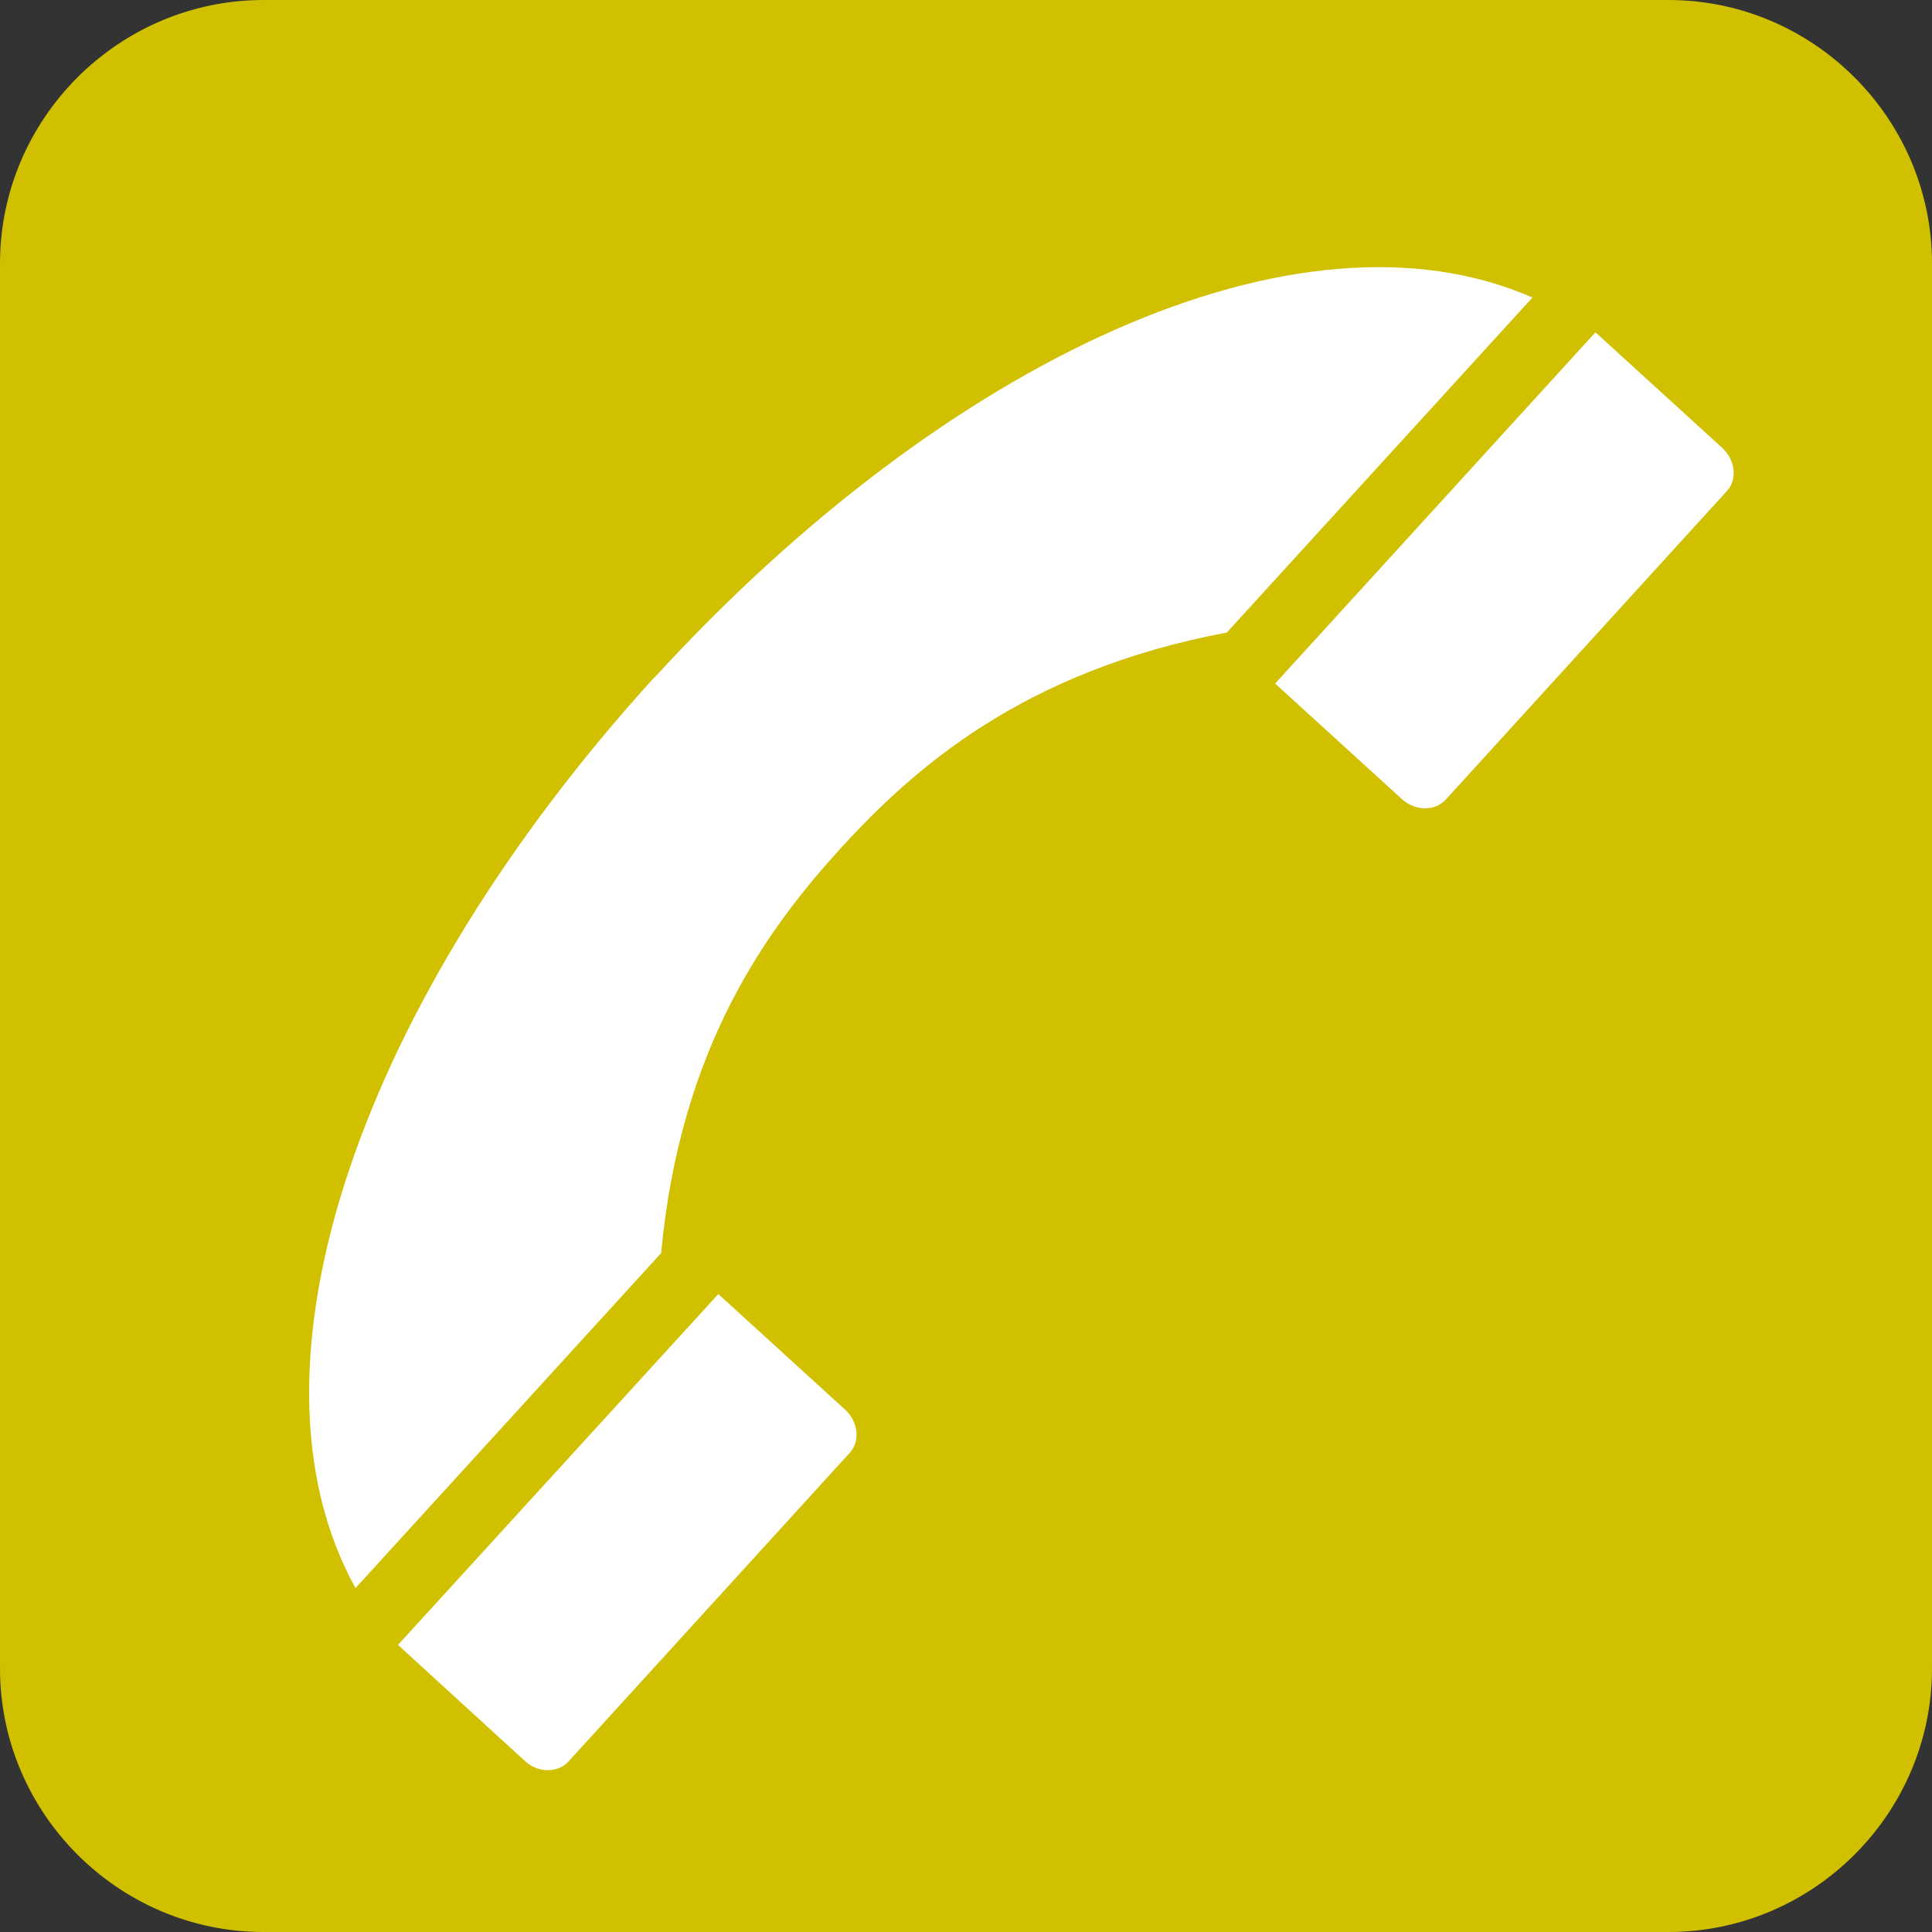
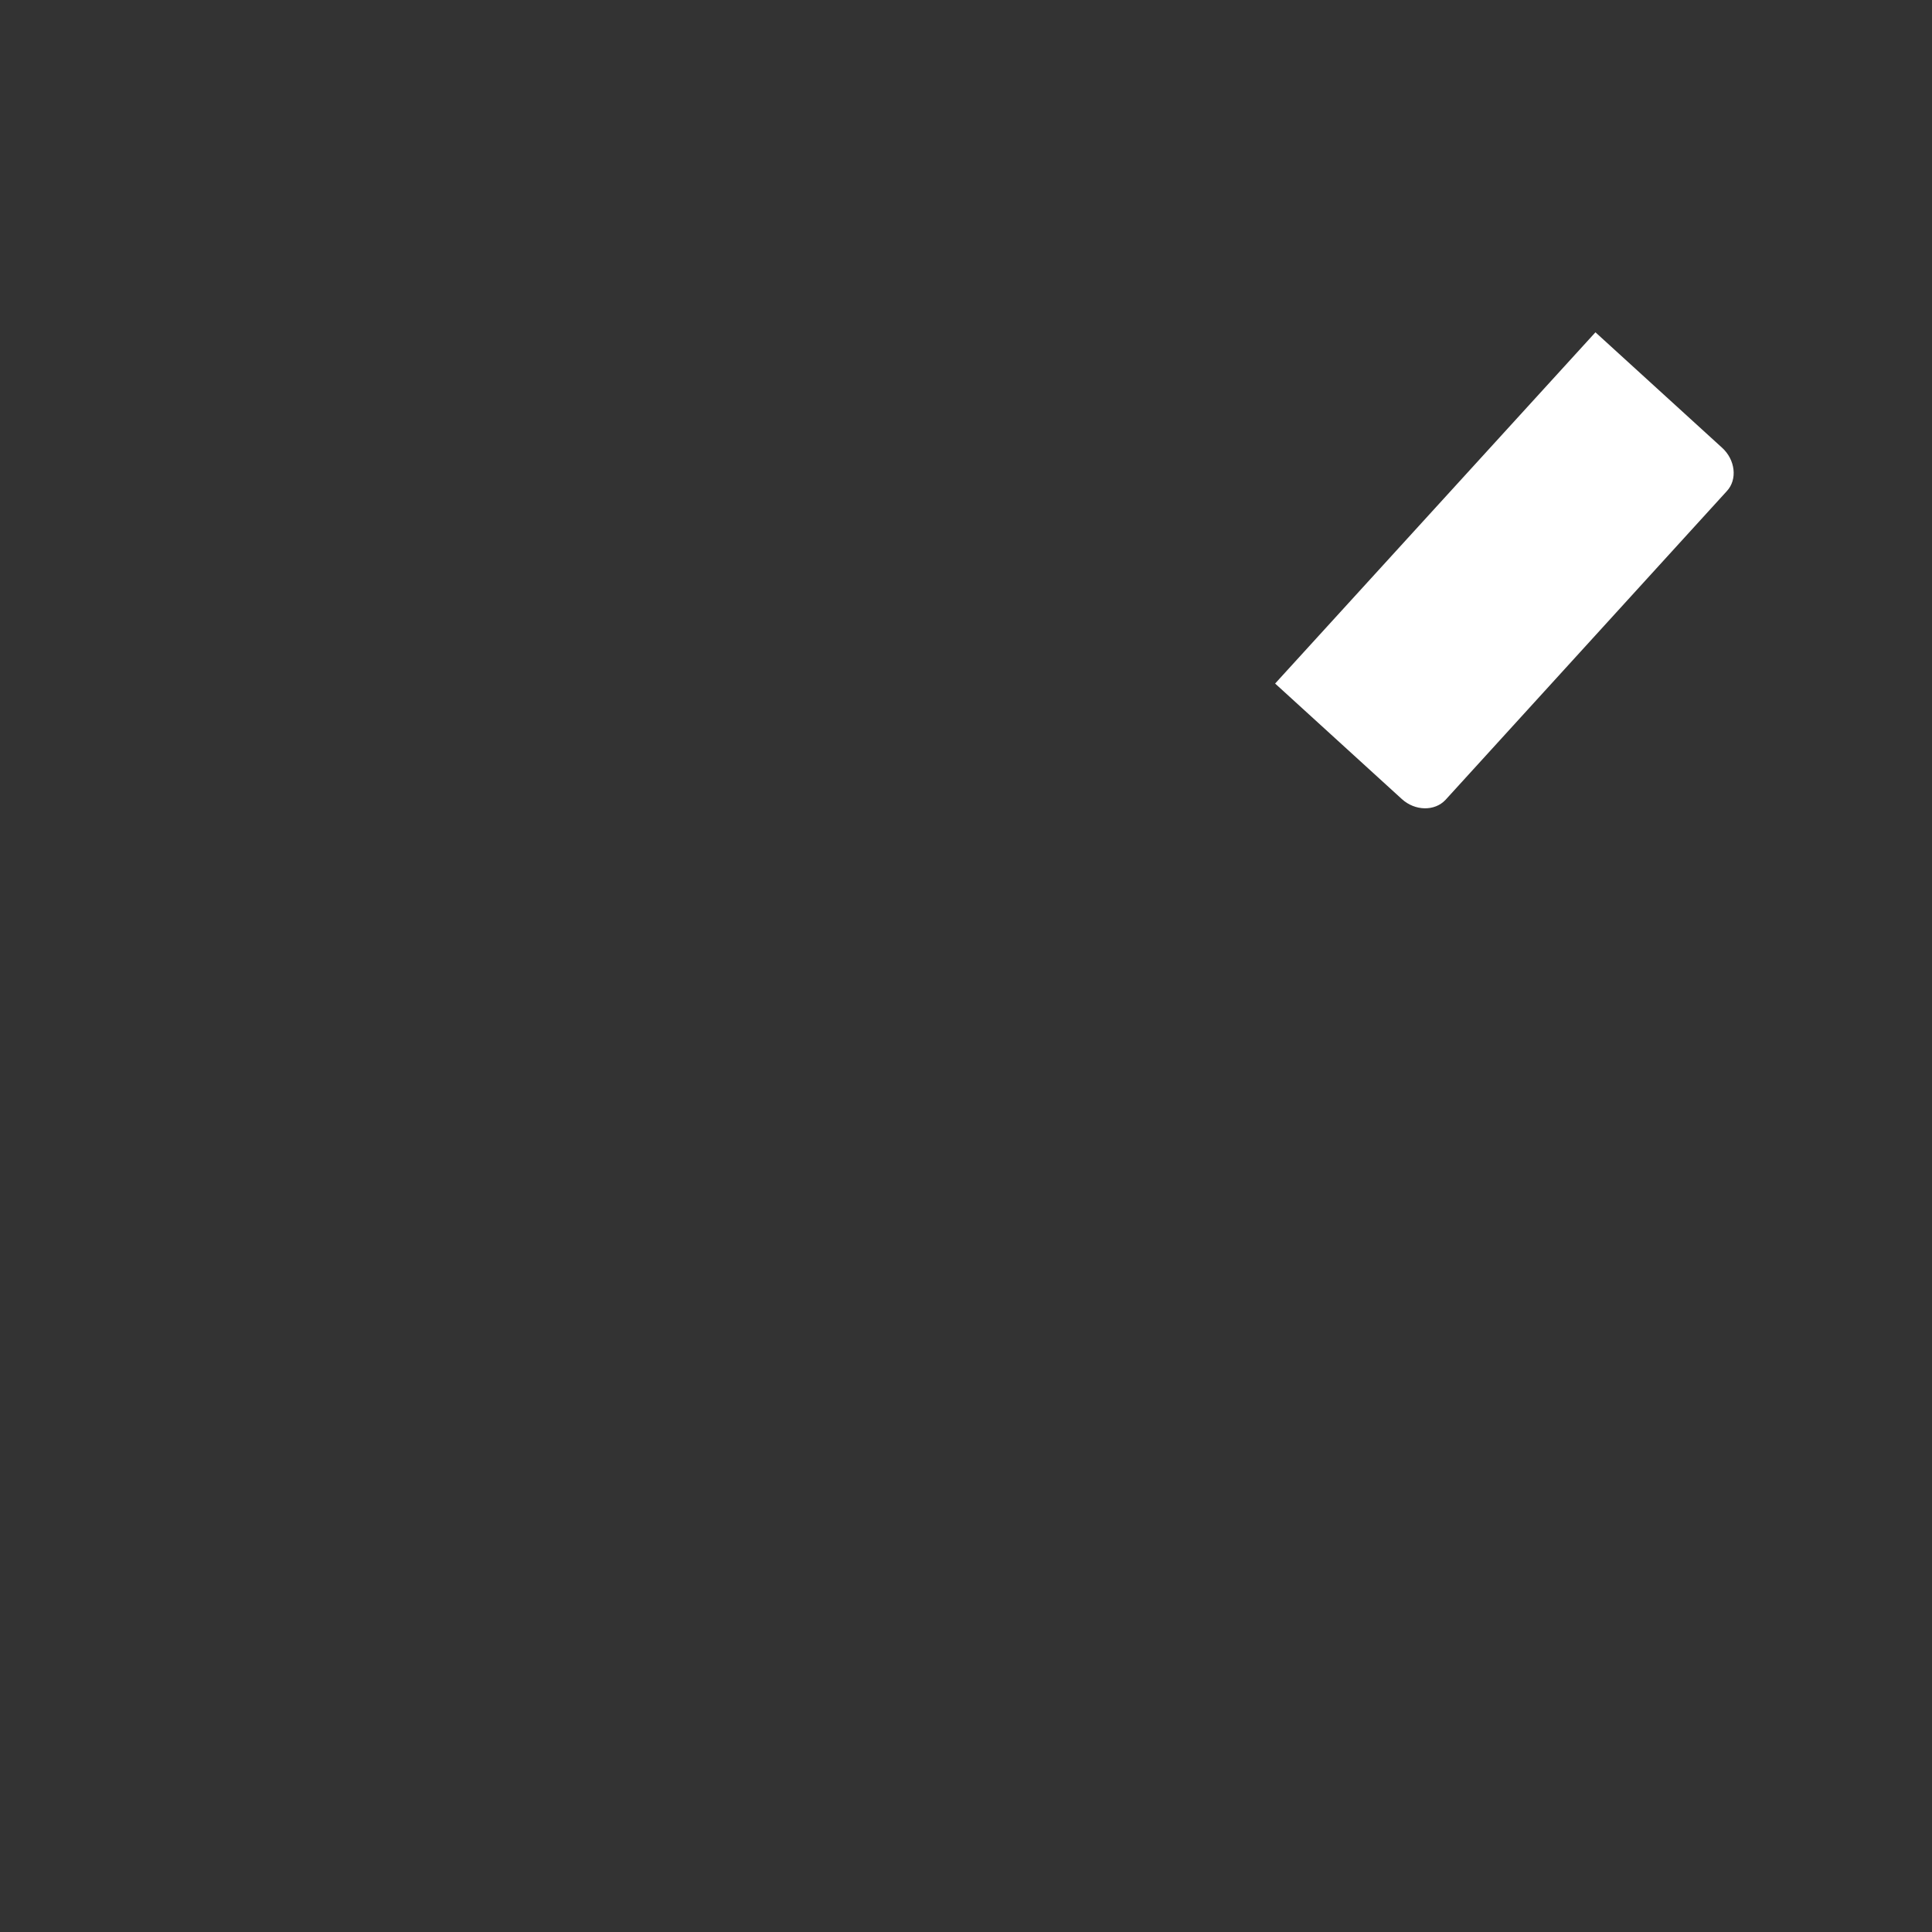
<svg xmlns="http://www.w3.org/2000/svg" version="1.1" x="0px" y="0px" viewBox="0 0 50 50" style="enable-background:new 0 0 50 50;" xml:space="preserve" width="40" height="40">
  <rect x="0" y="0" width="50" height="50" fill="#333333" stroke="none" />
  <style type="text/css">
	.st0{fill:#D1C000;}
	.st1{fill:#FFFFFF;}
</style>
  <g id="Ebene_1">
</g>
  <g id="Hintergrund">
    <g>
-       <path class="st0" d="M50,43.18c0,3.75-3.07,6.82-6.82,6.82H6.82C3.07,50,0,46.93,0,43.18V6.82C0,3.07,3.07,0,6.82,0h36.36    C46.93,0,50,3.07,50,6.82V43.18z" />
-     </g>
+       </g>
  </g>
  <g id="Icons">
    <g>
      <path class="st1" d="M33,17.69l3.28,2.99c0.34,0.31,0.85,0.32,1.13,0.02l7.28-7.99c0.28-0.3,0.22-0.81-0.12-1.12L41.29,8.6    L33,17.69z" />
-       <path class="st1" d="M39.66,7.7c-6.05-2.65-15.16,1.59-22.69,9.8l0,0c-0.02,0.02-0.03,0.04-0.05,0.05    c-0.02,0.02-0.03,0.03-0.05,0.05v0C9.39,25.86,6.01,35.32,9.2,41.1l7.91-8.67c0.5-5.38,2.79-8.43,4.64-10.47    c1.86-2.03,4.68-4.59,10-5.59L39.66,7.7z" />
-       <path class="st1" d="M18.59,33.49l3.28,2.99c0.34,0.31,0.4,0.82,0.12,1.12l-7.28,7.99c-0.28,0.3-0.79,0.3-1.13-0.02l-3.28-3    L18.59,33.49z" />
    </g>
  </g>
</svg>